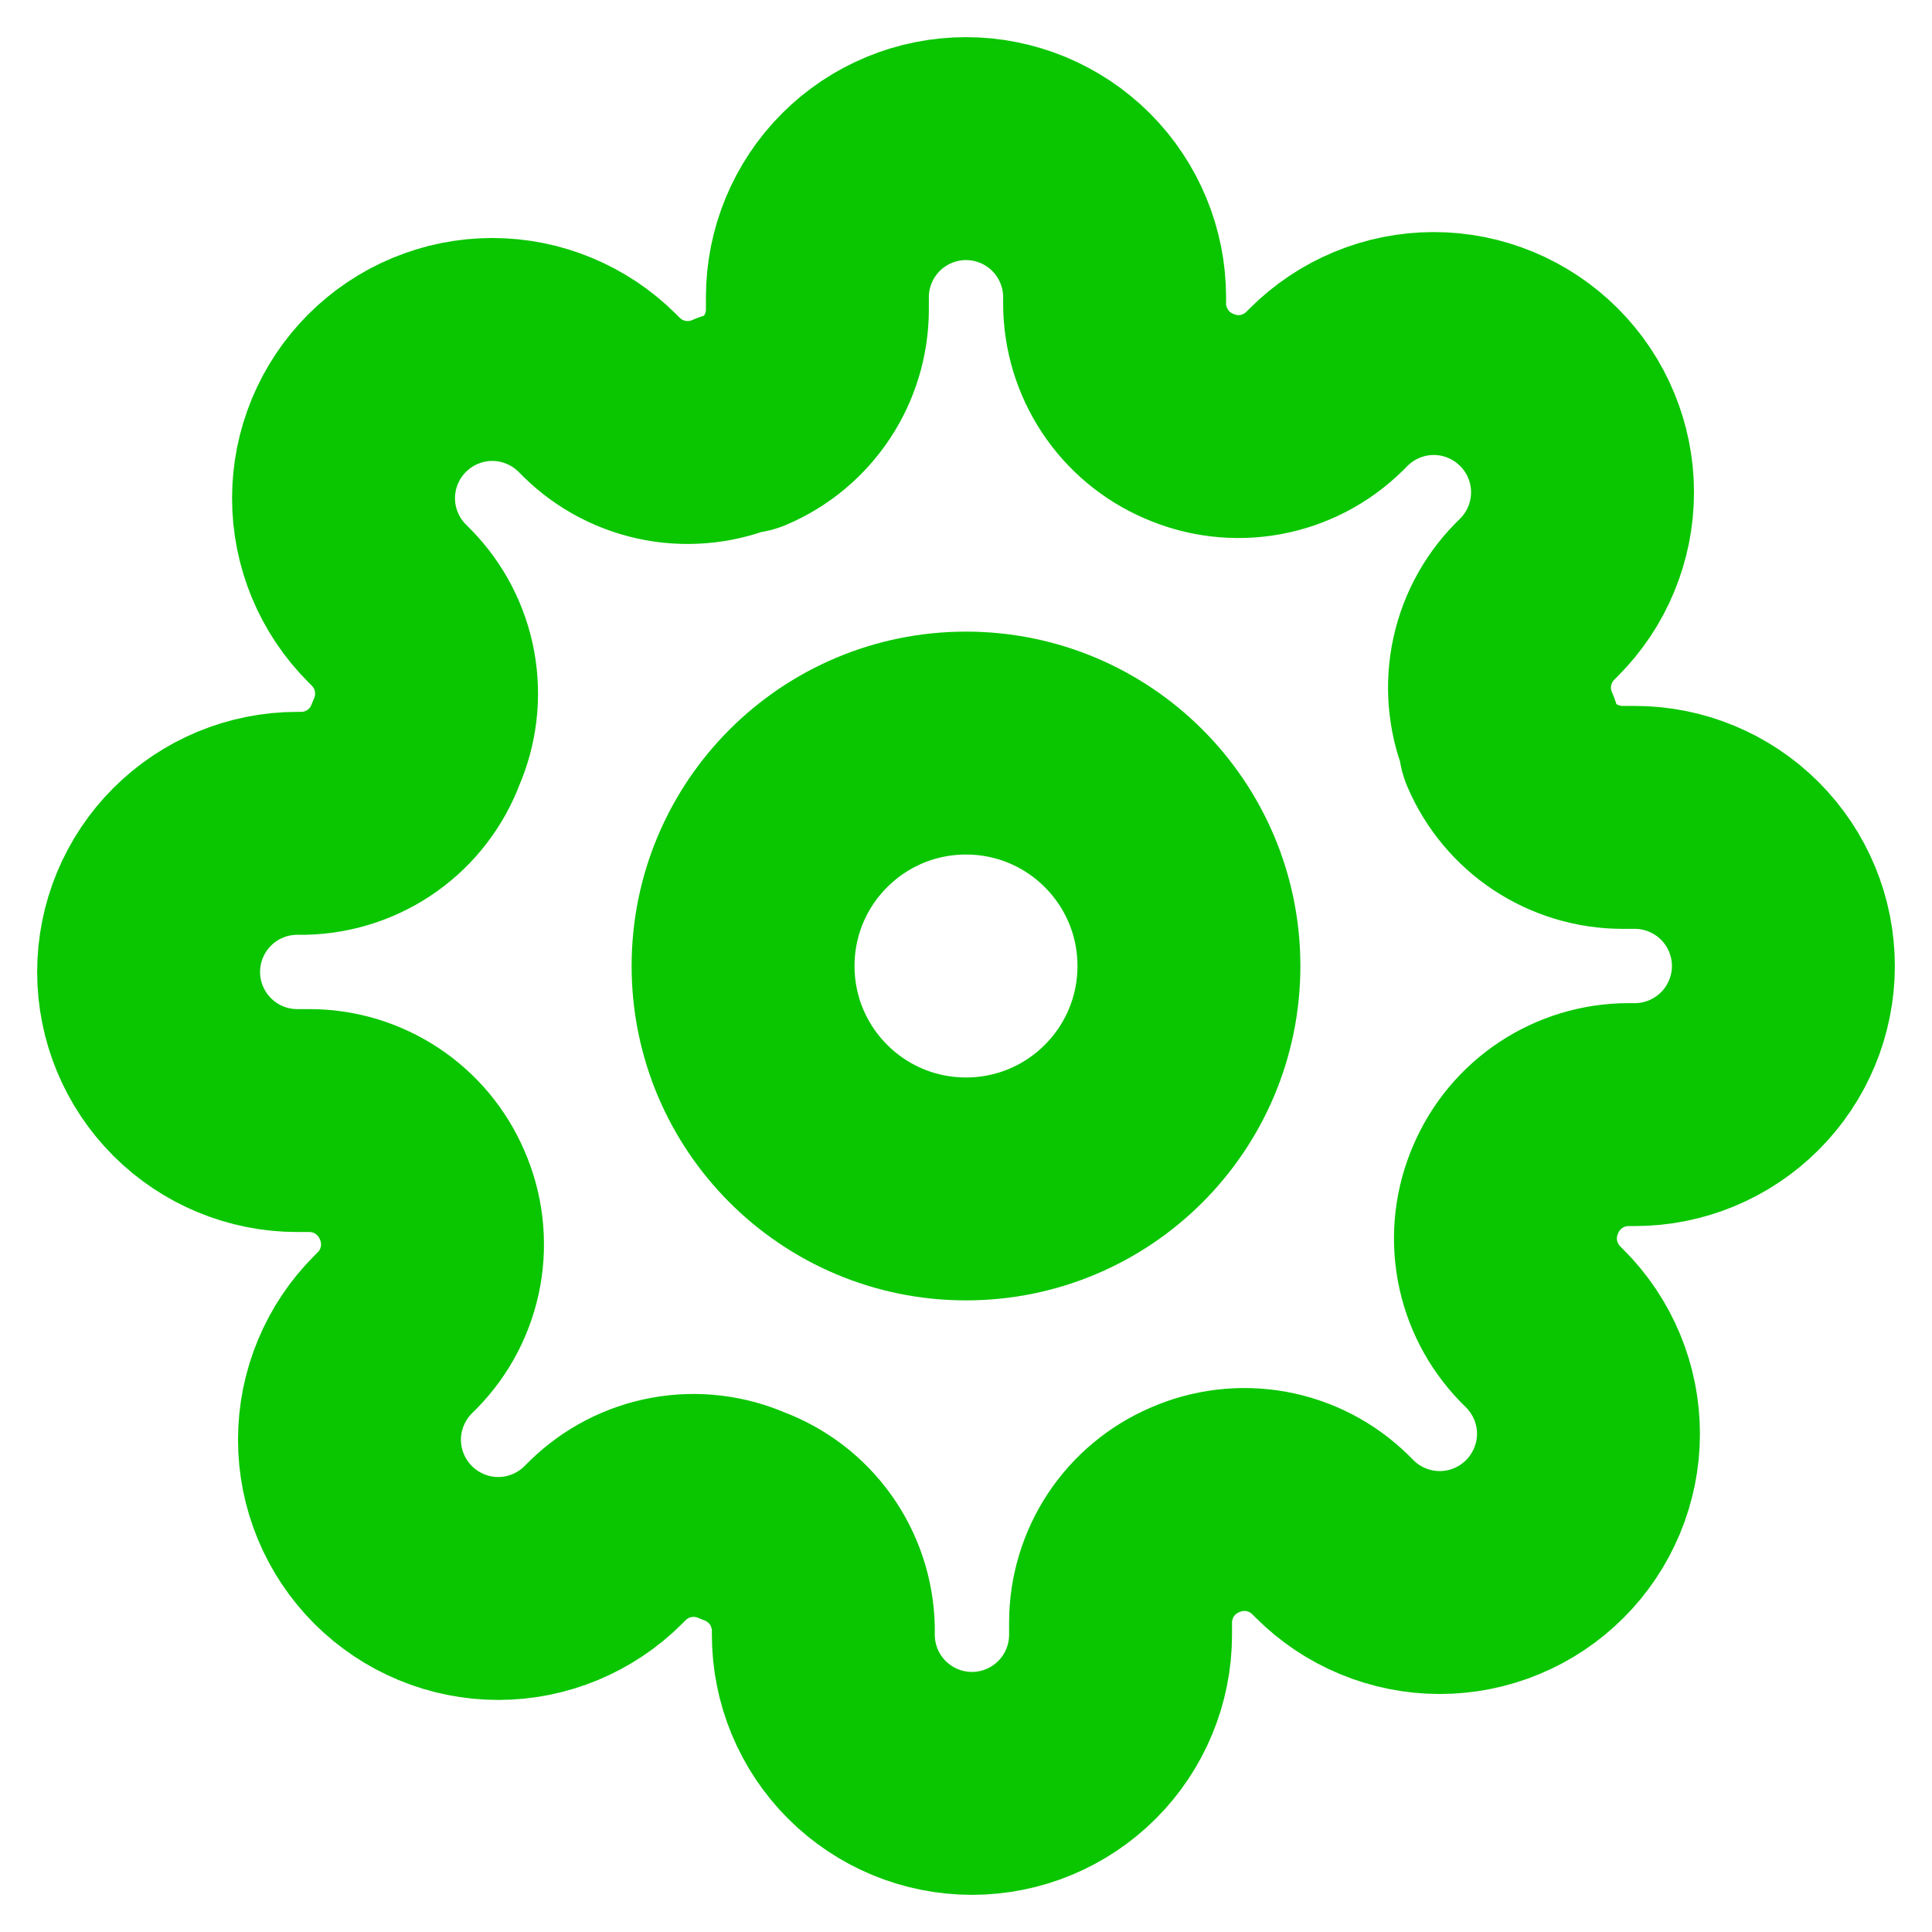
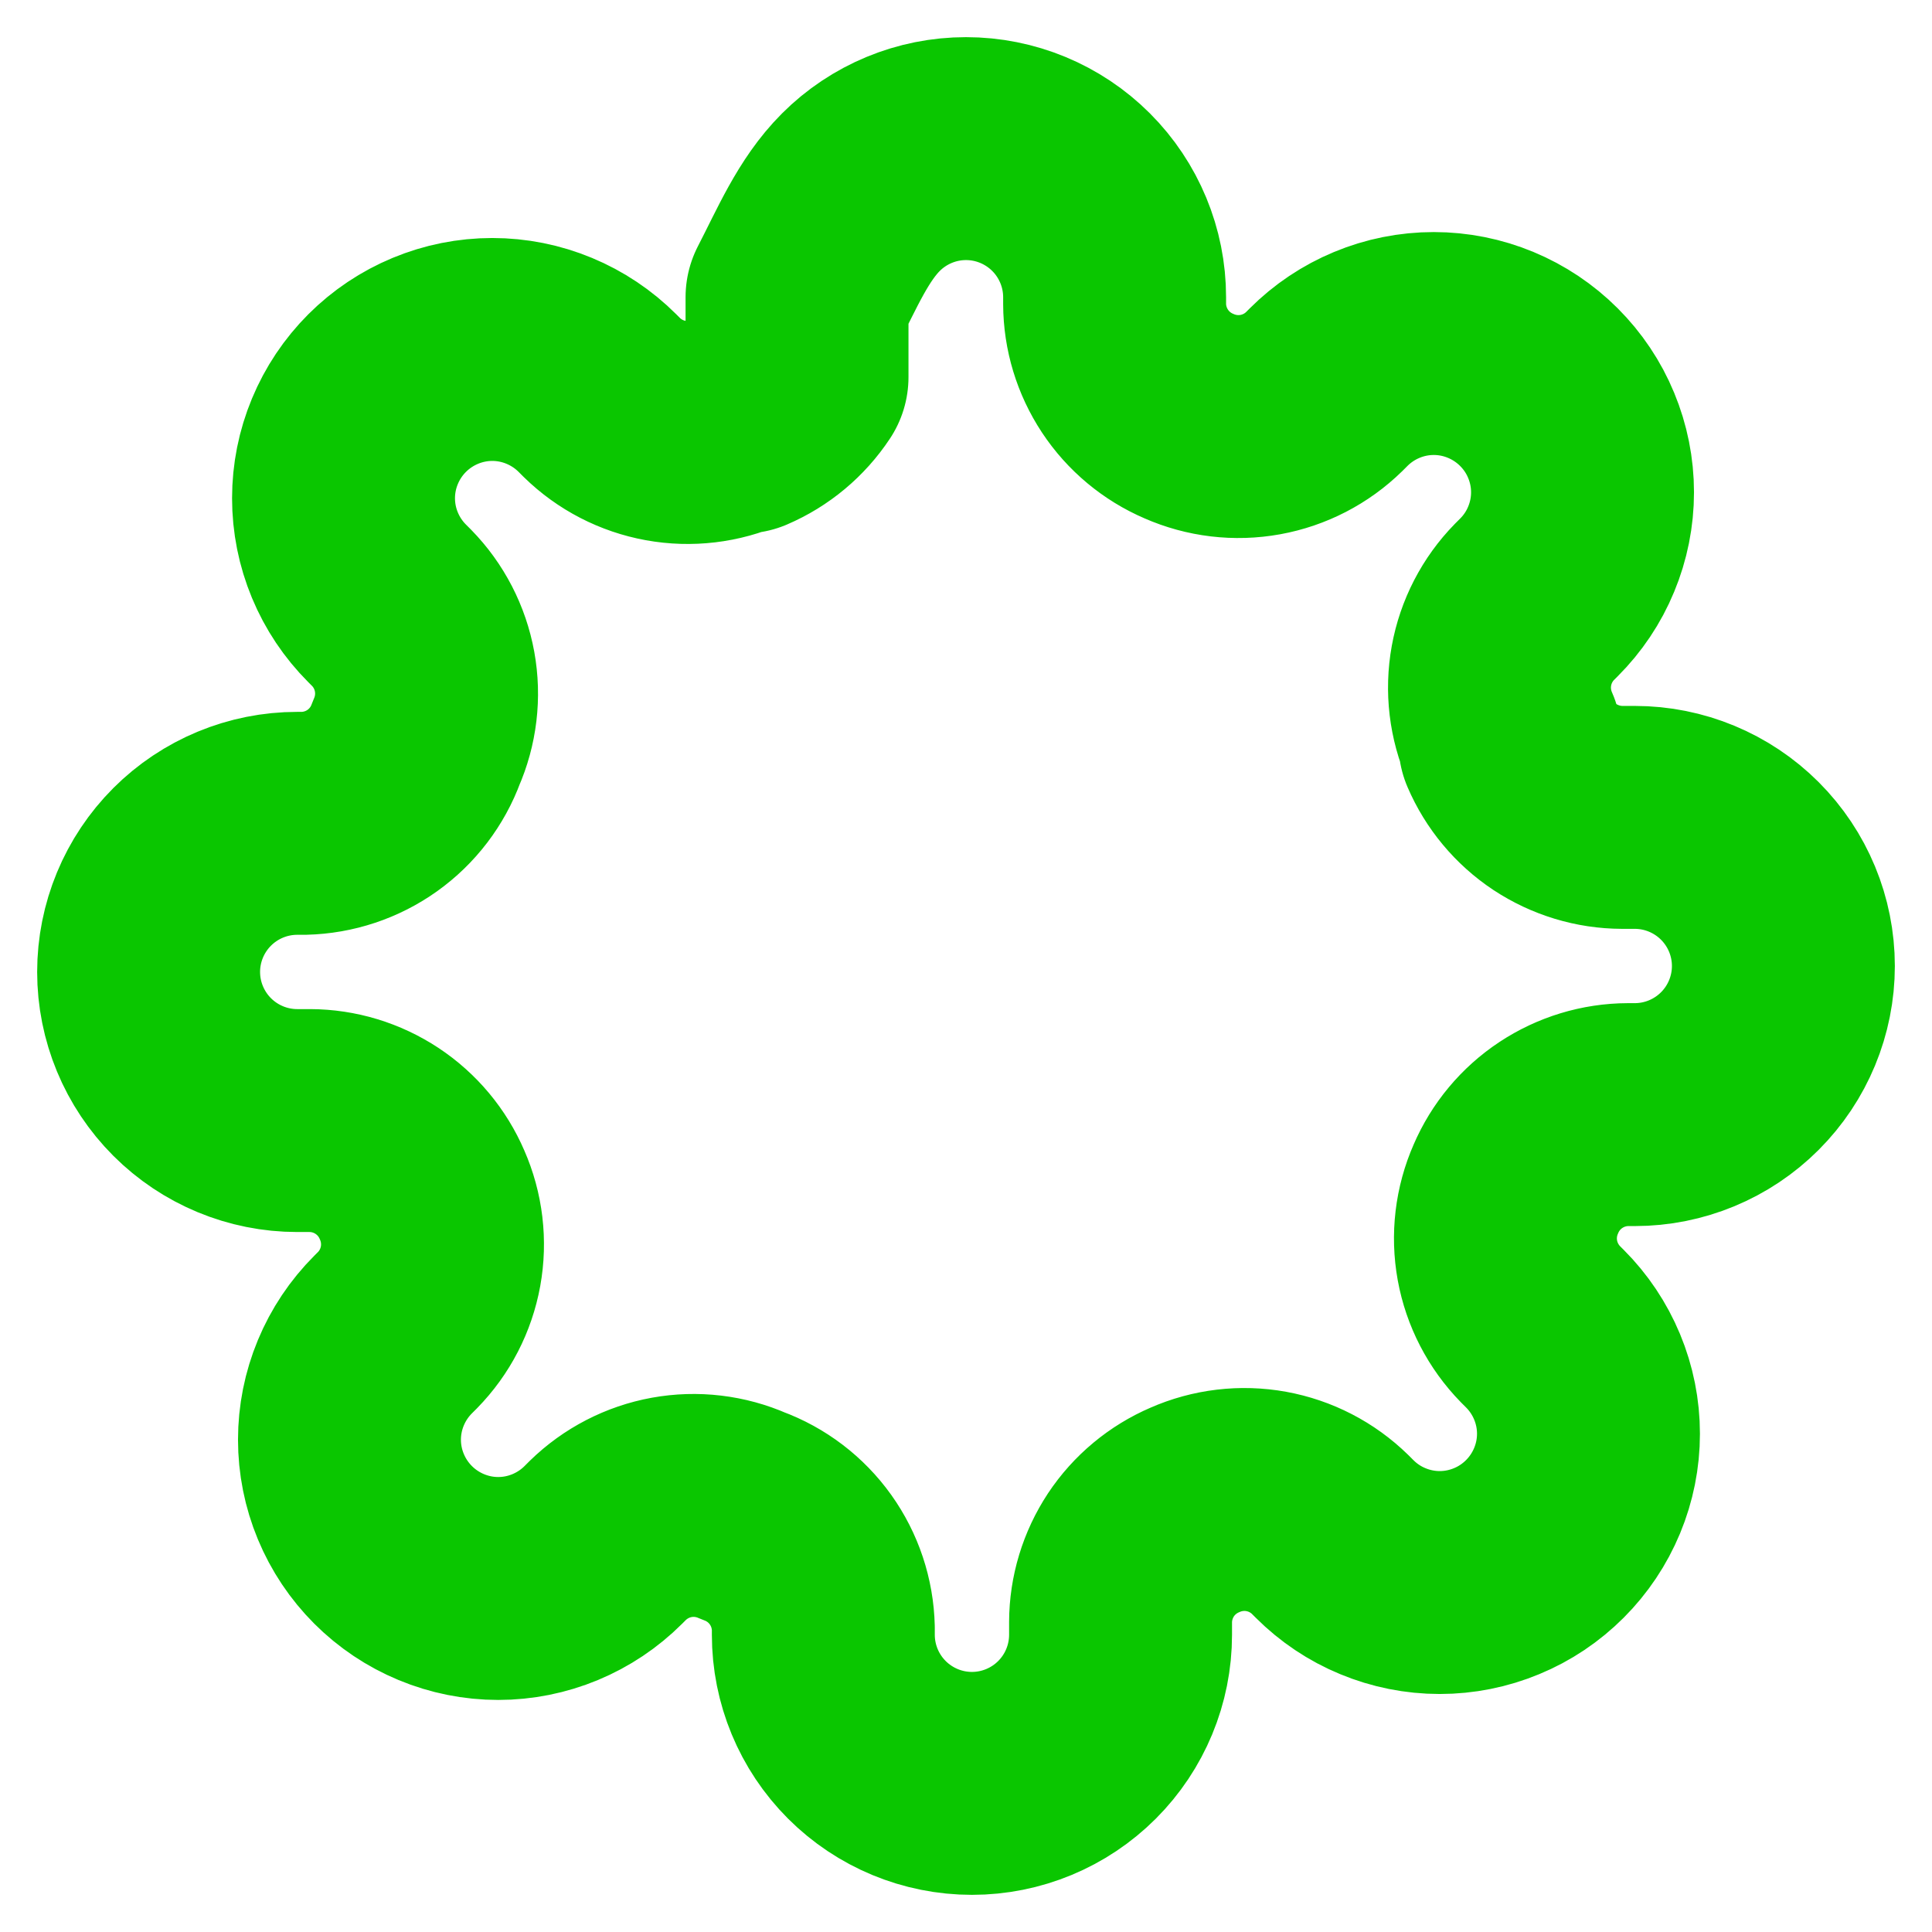
<svg xmlns="http://www.w3.org/2000/svg" width="26" height="26" viewBox="0 0 26 26" fill="none">
-   <path d="M13 16C14.657 16 16 14.657 16 13C16 11.343 14.657 10 13 10C11.343 10 10 11.343 10 13C10 14.657 11.343 16 13 16Z" stroke="#0AC600" stroke-width="3" stroke-linecap="round" stroke-linejoin="round" />
-   <path d="M20.4 16C20.267 16.302 20.227 16.636 20.286 16.961C20.345 17.285 20.5 17.584 20.73 17.82L20.79 17.88C20.976 18.066 21.123 18.286 21.224 18.529C21.325 18.772 21.377 19.032 21.377 19.295C21.377 19.558 21.325 19.818 21.224 20.061C21.123 20.304 20.976 20.524 20.79 20.71C20.604 20.896 20.384 21.044 20.141 21.144C19.898 21.245 19.638 21.297 19.375 21.297C19.112 21.297 18.852 21.245 18.609 21.144C18.366 21.044 18.146 20.896 17.96 20.71L17.9 20.65C17.664 20.419 17.365 20.265 17.041 20.206C16.716 20.147 16.382 20.187 16.08 20.32C15.784 20.447 15.532 20.657 15.354 20.925C15.177 21.194 15.081 21.508 15.08 21.83V22C15.08 22.53 14.869 23.039 14.494 23.414C14.119 23.789 13.61 24 13.08 24C12.55 24 12.041 23.789 11.666 23.414C11.291 23.039 11.08 22.53 11.08 22V21.91C11.072 21.579 10.965 21.258 10.773 20.989C10.58 20.719 10.311 20.514 10 20.4C9.698 20.267 9.364 20.227 9.039 20.286C8.715 20.345 8.416 20.5 8.18 20.73L8.12 20.79C7.934 20.976 7.714 21.123 7.471 21.224C7.228 21.325 6.968 21.377 6.705 21.377C6.442 21.377 6.182 21.325 5.939 21.224C5.696 21.123 5.476 20.976 5.29 20.79C5.104 20.604 4.957 20.384 4.856 20.141C4.755 19.898 4.703 19.638 4.703 19.375C4.703 19.112 4.755 18.852 4.856 18.609C4.957 18.366 5.104 18.146 5.29 17.96L5.35 17.9C5.581 17.664 5.735 17.365 5.794 17.041C5.853 16.716 5.813 16.382 5.68 16.08C5.553 15.784 5.343 15.532 5.074 15.354C4.806 15.177 4.492 15.081 4.17 15.08H4C3.47 15.08 2.961 14.869 2.586 14.494C2.211 14.119 2 13.61 2 13.08C2 12.55 2.211 12.041 2.586 11.666C2.961 11.291 3.47 11.08 4 11.08H4.09C4.421 11.072 4.742 10.965 5.011 10.773C5.281 10.58 5.486 10.311 5.6 10C5.733 9.698 5.773 9.364 5.714 9.039C5.655 8.715 5.501 8.416 5.27 8.18L5.21 8.12C5.024 7.934 4.877 7.714 4.776 7.471C4.675 7.228 4.623 6.968 4.623 6.705C4.623 6.442 4.675 6.182 4.776 5.939C4.877 5.696 5.024 5.476 5.21 5.29C5.396 5.104 5.616 4.957 5.859 4.856C6.102 4.755 6.362 4.703 6.625 4.703C6.888 4.703 7.148 4.755 7.391 4.856C7.634 4.957 7.854 5.104 8.04 5.29L8.1 5.35C8.336 5.581 8.635 5.735 8.959 5.794C9.284 5.853 9.618 5.813 9.92 5.68H10C10.296 5.553 10.548 5.343 10.726 5.074C10.903 4.806 10.999 4.492 11 4.17V4C11 3.47 11.211 2.961 11.586 2.586C11.961 2.211 12.47 2 13 2C13.53 2 14.039 2.211 14.414 2.586C14.789 2.961 15 3.47 15 4V4.09C15.001 4.412 15.097 4.726 15.274 4.994C15.452 5.263 15.704 5.473 16 5.6C16.302 5.733 16.636 5.773 16.961 5.714C17.285 5.655 17.584 5.501 17.82 5.27L17.88 5.21C18.066 5.024 18.286 4.877 18.529 4.776C18.772 4.675 19.032 4.623 19.295 4.623C19.558 4.623 19.818 4.675 20.061 4.776C20.304 4.877 20.524 5.024 20.71 5.21C20.896 5.396 21.044 5.616 21.144 5.859C21.245 6.102 21.297 6.362 21.297 6.625C21.297 6.888 21.245 7.148 21.144 7.391C21.044 7.634 20.896 7.854 20.71 8.04L20.65 8.1C20.419 8.336 20.265 8.635 20.206 8.959C20.147 9.284 20.187 9.618 20.32 9.92V10C20.447 10.296 20.657 10.548 20.925 10.726C21.194 10.903 21.508 10.999 21.83 11H22C22.53 11 23.039 11.211 23.414 11.586C23.789 11.961 24 12.47 24 13C24 13.53 23.789 14.039 23.414 14.414C23.039 14.789 22.53 15 22 15H21.91C21.588 15.001 21.274 15.097 21.006 15.274C20.737 15.452 20.527 15.704 20.4 16Z" stroke="#0AC600" stroke-width="3" stroke-linecap="round" stroke-linejoin="round" />
+   <path d="M20.4 16C20.267 16.302 20.227 16.636 20.286 16.961C20.345 17.285 20.5 17.584 20.73 17.82L20.79 17.88C20.976 18.066 21.123 18.286 21.224 18.529C21.325 18.772 21.377 19.032 21.377 19.295C21.377 19.558 21.325 19.818 21.224 20.061C21.123 20.304 20.976 20.524 20.79 20.71C20.604 20.896 20.384 21.044 20.141 21.144C19.898 21.245 19.638 21.297 19.375 21.297C19.112 21.297 18.852 21.245 18.609 21.144C18.366 21.044 18.146 20.896 17.96 20.71L17.9 20.65C17.664 20.419 17.365 20.265 17.041 20.206C16.716 20.147 16.382 20.187 16.08 20.32C15.784 20.447 15.532 20.657 15.354 20.925C15.177 21.194 15.081 21.508 15.08 21.83V22C15.08 22.53 14.869 23.039 14.494 23.414C14.119 23.789 13.61 24 13.08 24C12.55 24 12.041 23.789 11.666 23.414C11.291 23.039 11.08 22.53 11.08 22V21.91C11.072 21.579 10.965 21.258 10.773 20.989C10.58 20.719 10.311 20.514 10 20.4C9.698 20.267 9.364 20.227 9.039 20.286C8.715 20.345 8.416 20.5 8.18 20.73L8.12 20.79C7.934 20.976 7.714 21.123 7.471 21.224C7.228 21.325 6.968 21.377 6.705 21.377C6.442 21.377 6.182 21.325 5.939 21.224C5.696 21.123 5.476 20.976 5.29 20.79C5.104 20.604 4.957 20.384 4.856 20.141C4.755 19.898 4.703 19.638 4.703 19.375C4.703 19.112 4.755 18.852 4.856 18.609C4.957 18.366 5.104 18.146 5.29 17.96L5.35 17.9C5.581 17.664 5.735 17.365 5.794 17.041C5.853 16.716 5.813 16.382 5.68 16.08C5.553 15.784 5.343 15.532 5.074 15.354C4.806 15.177 4.492 15.081 4.17 15.08H4C3.47 15.08 2.961 14.869 2.586 14.494C2.211 14.119 2 13.61 2 13.08C2 12.55 2.211 12.041 2.586 11.666C2.961 11.291 3.47 11.08 4 11.08H4.09C4.421 11.072 4.742 10.965 5.011 10.773C5.281 10.58 5.486 10.311 5.6 10C5.733 9.698 5.773 9.364 5.714 9.039C5.655 8.715 5.501 8.416 5.27 8.18L5.21 8.12C5.024 7.934 4.877 7.714 4.776 7.471C4.675 7.228 4.623 6.968 4.623 6.705C4.623 6.442 4.675 6.182 4.776 5.939C4.877 5.696 5.024 5.476 5.21 5.29C5.396 5.104 5.616 4.957 5.859 4.856C6.102 4.755 6.362 4.703 6.625 4.703C6.888 4.703 7.148 4.755 7.391 4.856C7.634 4.957 7.854 5.104 8.04 5.29L8.1 5.35C8.336 5.581 8.635 5.735 8.959 5.794C9.284 5.853 9.618 5.813 9.92 5.68H10C10.296 5.553 10.548 5.343 10.726 5.074V4C11 3.47 11.211 2.961 11.586 2.586C11.961 2.211 12.47 2 13 2C13.53 2 14.039 2.211 14.414 2.586C14.789 2.961 15 3.47 15 4V4.09C15.001 4.412 15.097 4.726 15.274 4.994C15.452 5.263 15.704 5.473 16 5.6C16.302 5.733 16.636 5.773 16.961 5.714C17.285 5.655 17.584 5.501 17.82 5.27L17.88 5.21C18.066 5.024 18.286 4.877 18.529 4.776C18.772 4.675 19.032 4.623 19.295 4.623C19.558 4.623 19.818 4.675 20.061 4.776C20.304 4.877 20.524 5.024 20.71 5.21C20.896 5.396 21.044 5.616 21.144 5.859C21.245 6.102 21.297 6.362 21.297 6.625C21.297 6.888 21.245 7.148 21.144 7.391C21.044 7.634 20.896 7.854 20.71 8.04L20.65 8.1C20.419 8.336 20.265 8.635 20.206 8.959C20.147 9.284 20.187 9.618 20.32 9.92V10C20.447 10.296 20.657 10.548 20.925 10.726C21.194 10.903 21.508 10.999 21.83 11H22C22.53 11 23.039 11.211 23.414 11.586C23.789 11.961 24 12.47 24 13C24 13.53 23.789 14.039 23.414 14.414C23.039 14.789 22.53 15 22 15H21.91C21.588 15.001 21.274 15.097 21.006 15.274C20.737 15.452 20.527 15.704 20.4 16Z" stroke="#0AC600" stroke-width="3" stroke-linecap="round" stroke-linejoin="round" />
</svg>